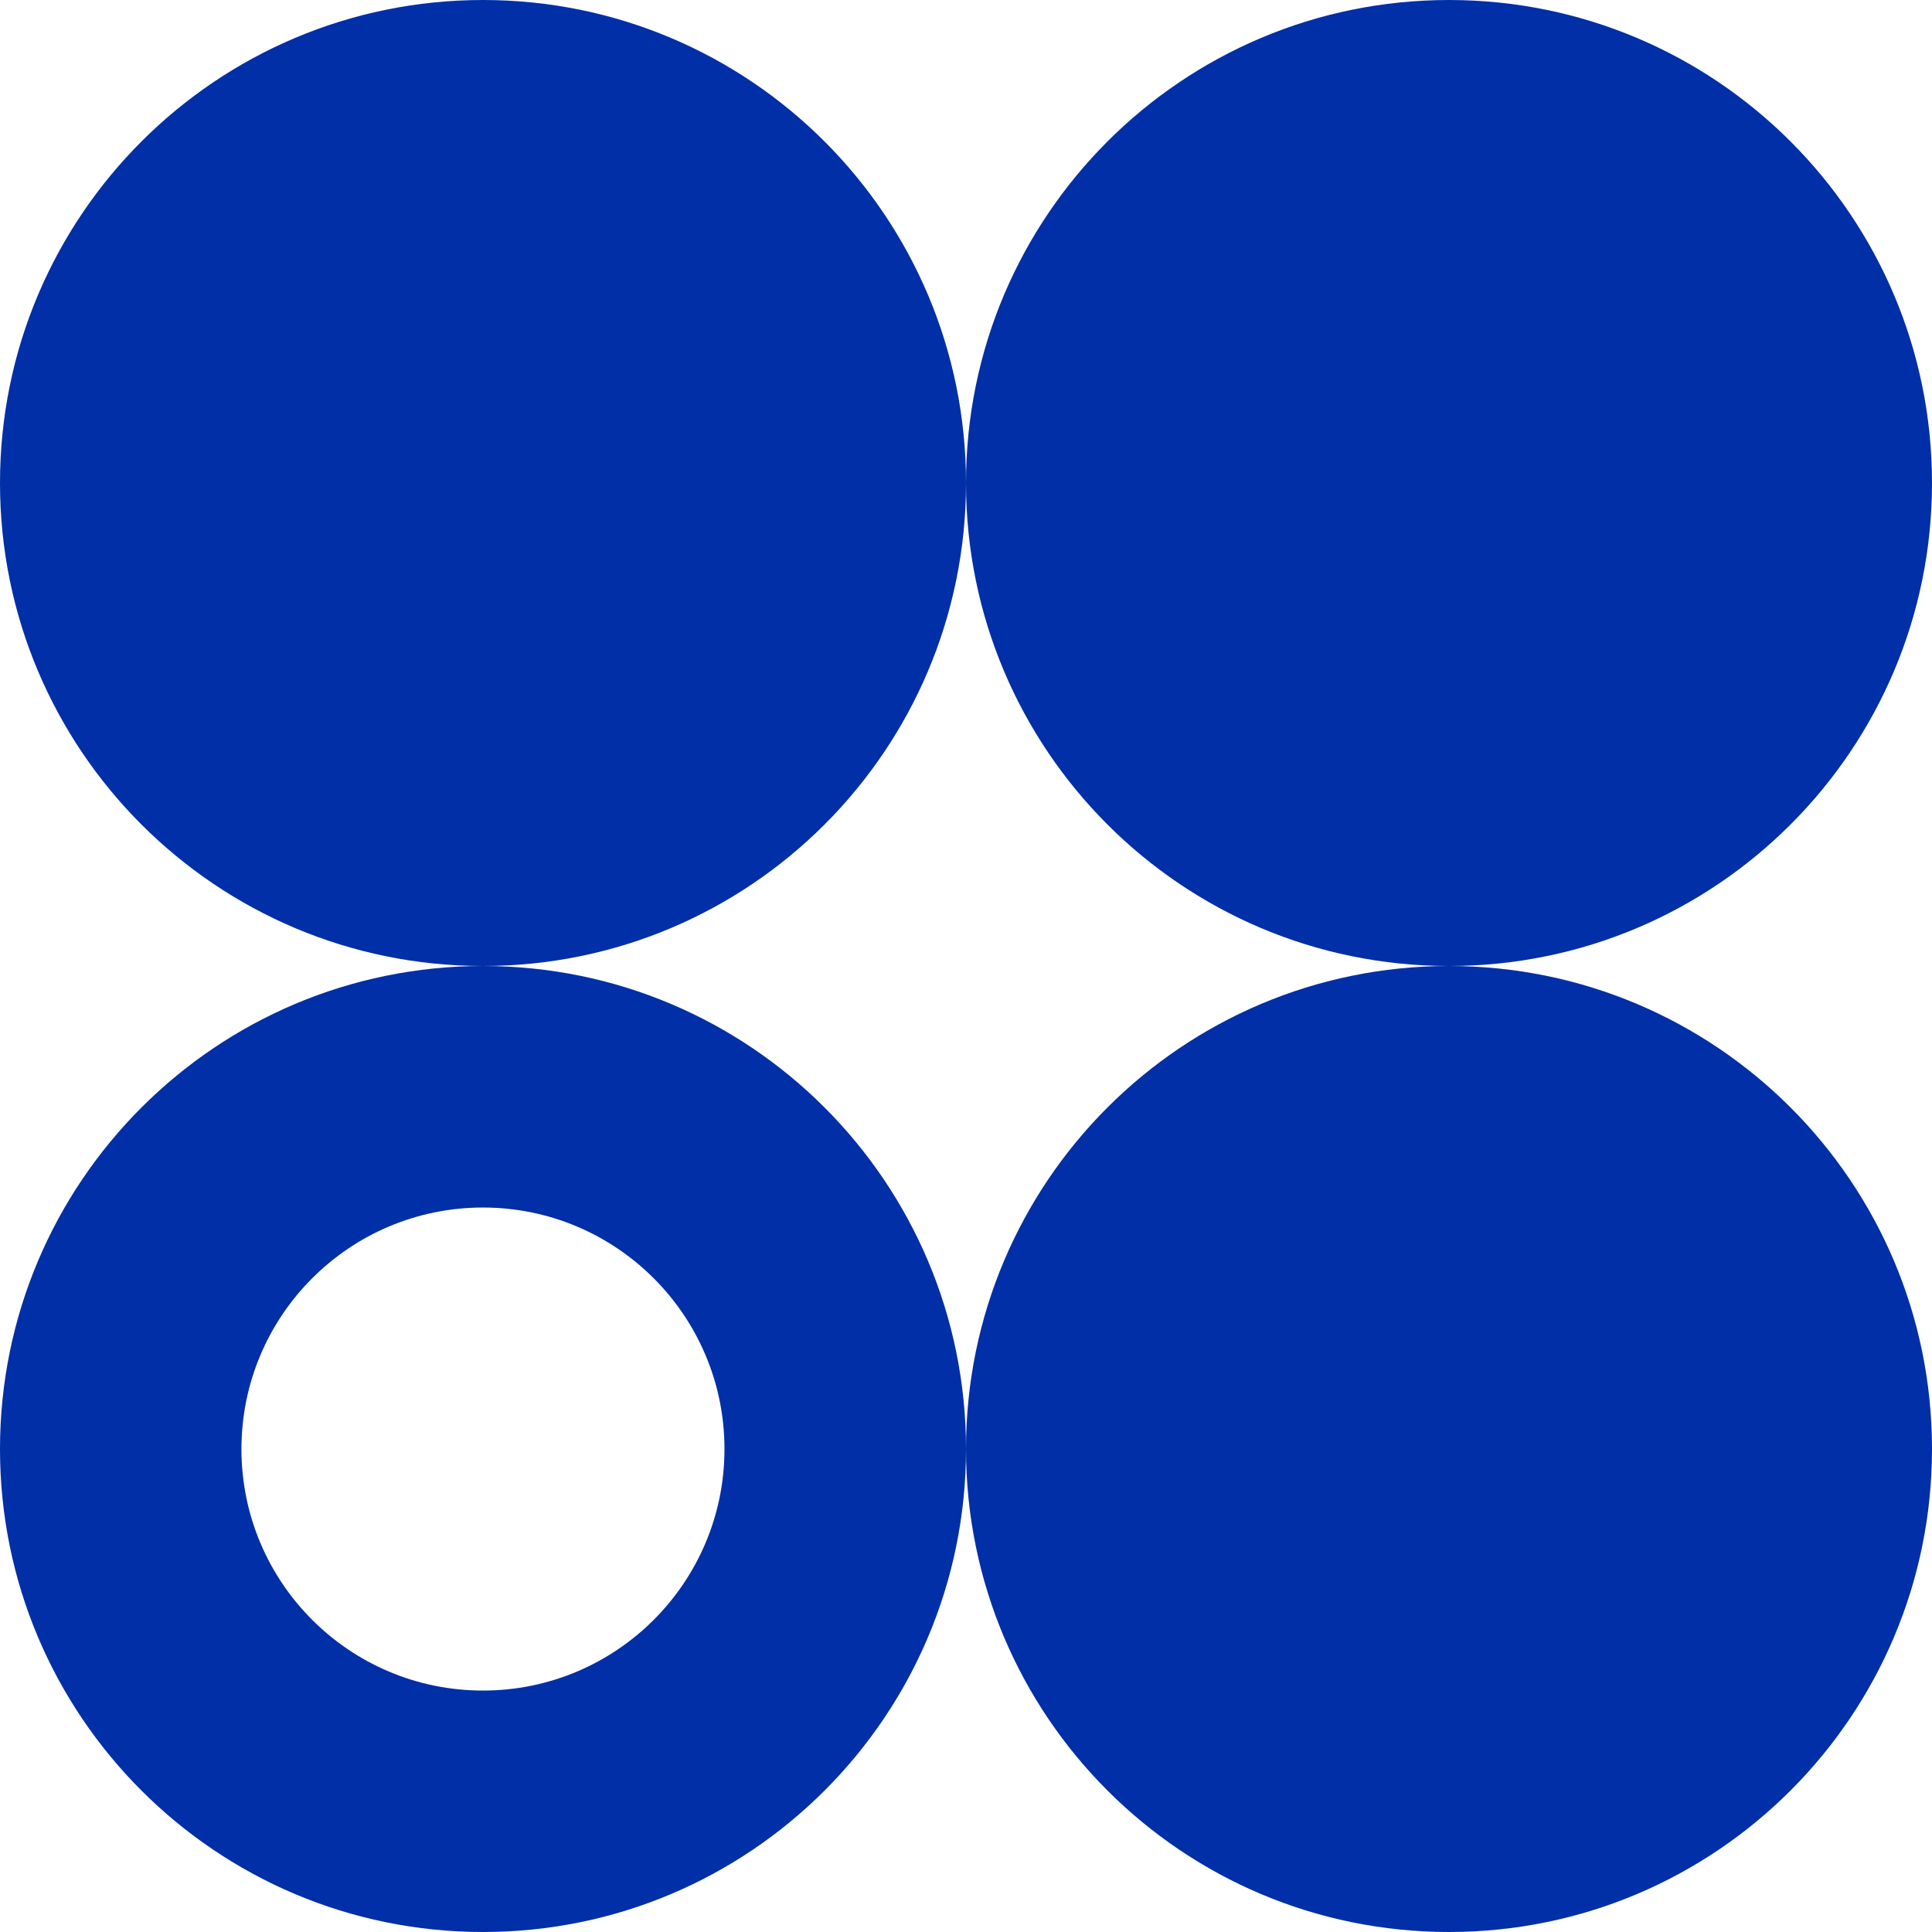
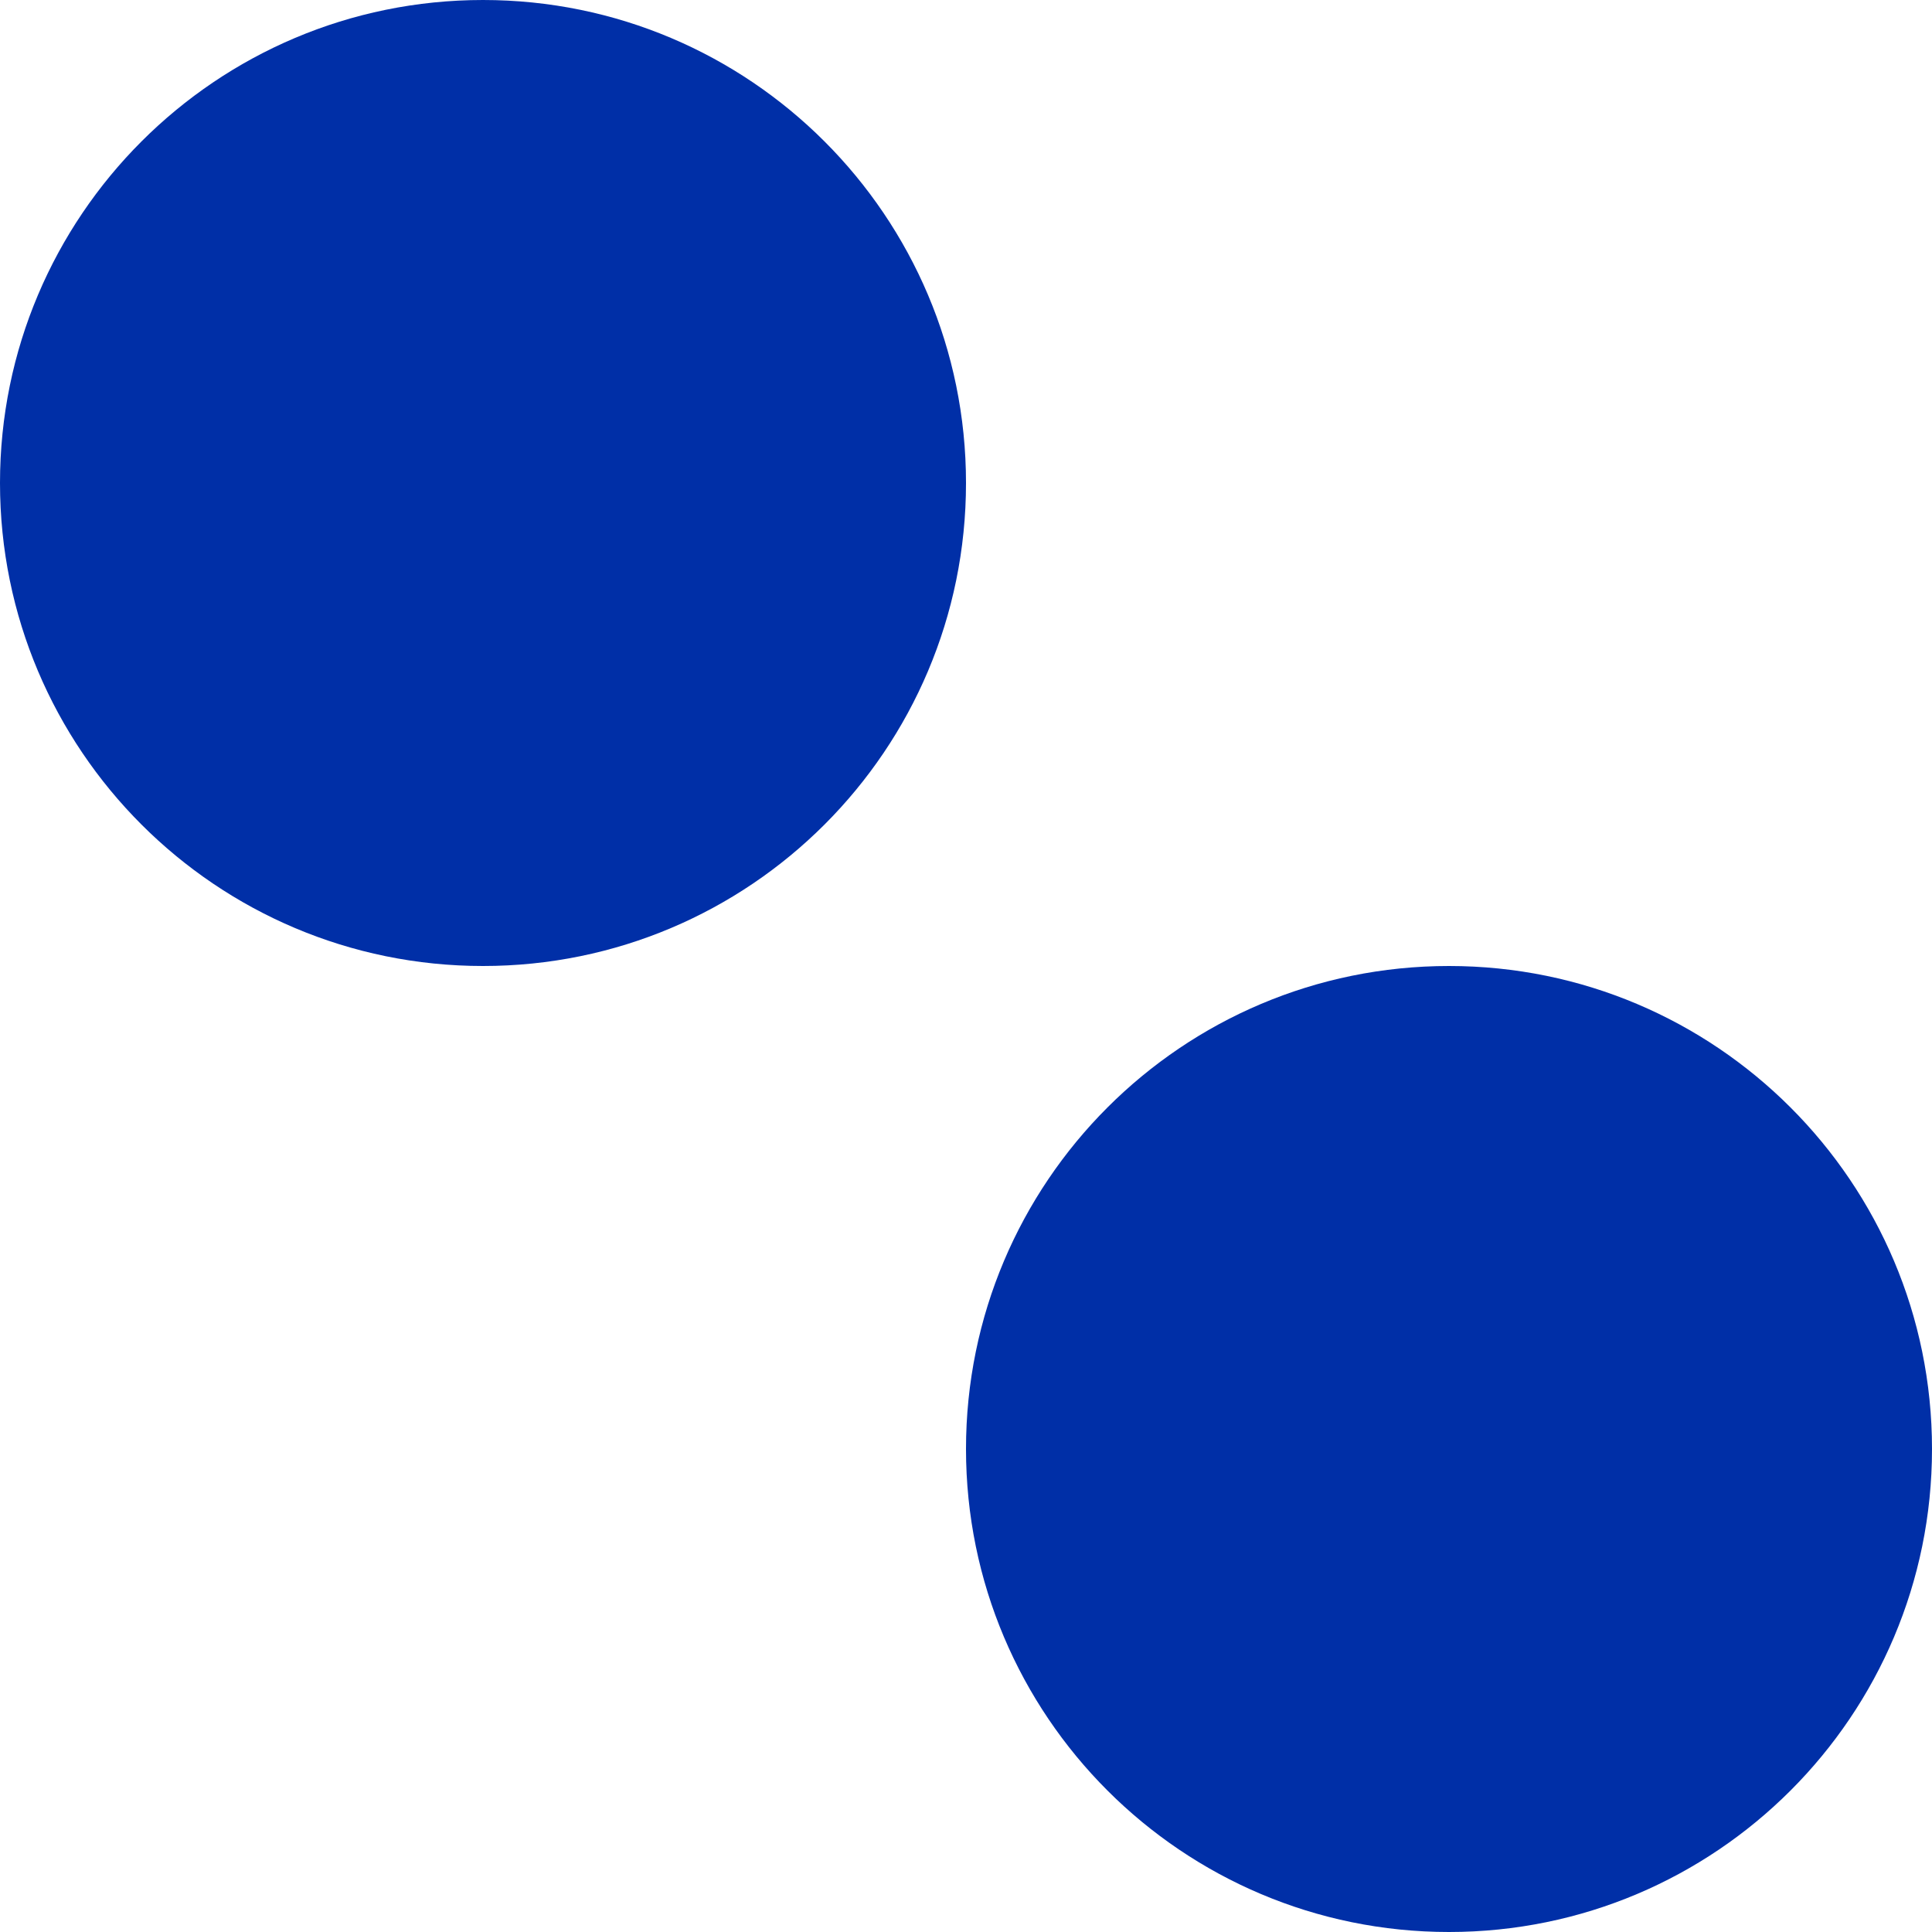
<svg xmlns="http://www.w3.org/2000/svg" width="68" height="68" viewBox="0 0 68 68" fill="none">
  <path d="M-7.34845e-07 17C-1.14069e-06 26.389 7.611 34 17 34C26.389 34 34 26.389 34 17C34 7.611 26.389 -3.36429e-07 17 -7.51435e-07C7.611 -1.16644e-06 -3.29001e-07 7.611 -7.34845e-07 17Z" fill="#002FA7" />
-   <path d="M34 17C34 26.389 41.611 34 51 34C60.389 34 68 26.389 68 17C68 7.611 60.389 -3.36429e-07 51 -7.51435e-07C41.611 -1.16644e-06 34 7.611 34 17Z" fill="#002FA7" />
  <path d="M34 51C34 60.389 41.611 68 51 68C60.389 68 68 60.389 68 51C68 41.611 60.389 34 51 34C41.611 34 34 41.611 34 51Z" fill="#002FA7" />
-   <path d="M34 51.002C34 41.611 26.389 34 17.002 34C7.614 34 -1.79122e-06 41.611 -2.19765e-06 51.002C-2.60408e-06 60.392 7.611 68 17.002 68C26.392 68 34 60.392 34 51.002ZM8.498 51.002C8.498 46.306 12.306 42.501 16.998 42.501C21.691 42.501 25.499 46.306 25.499 51.002C25.499 55.697 21.694 59.502 16.998 59.502C12.303 59.502 8.498 55.697 8.498 51.002Z" fill="#002FA7" />
</svg>